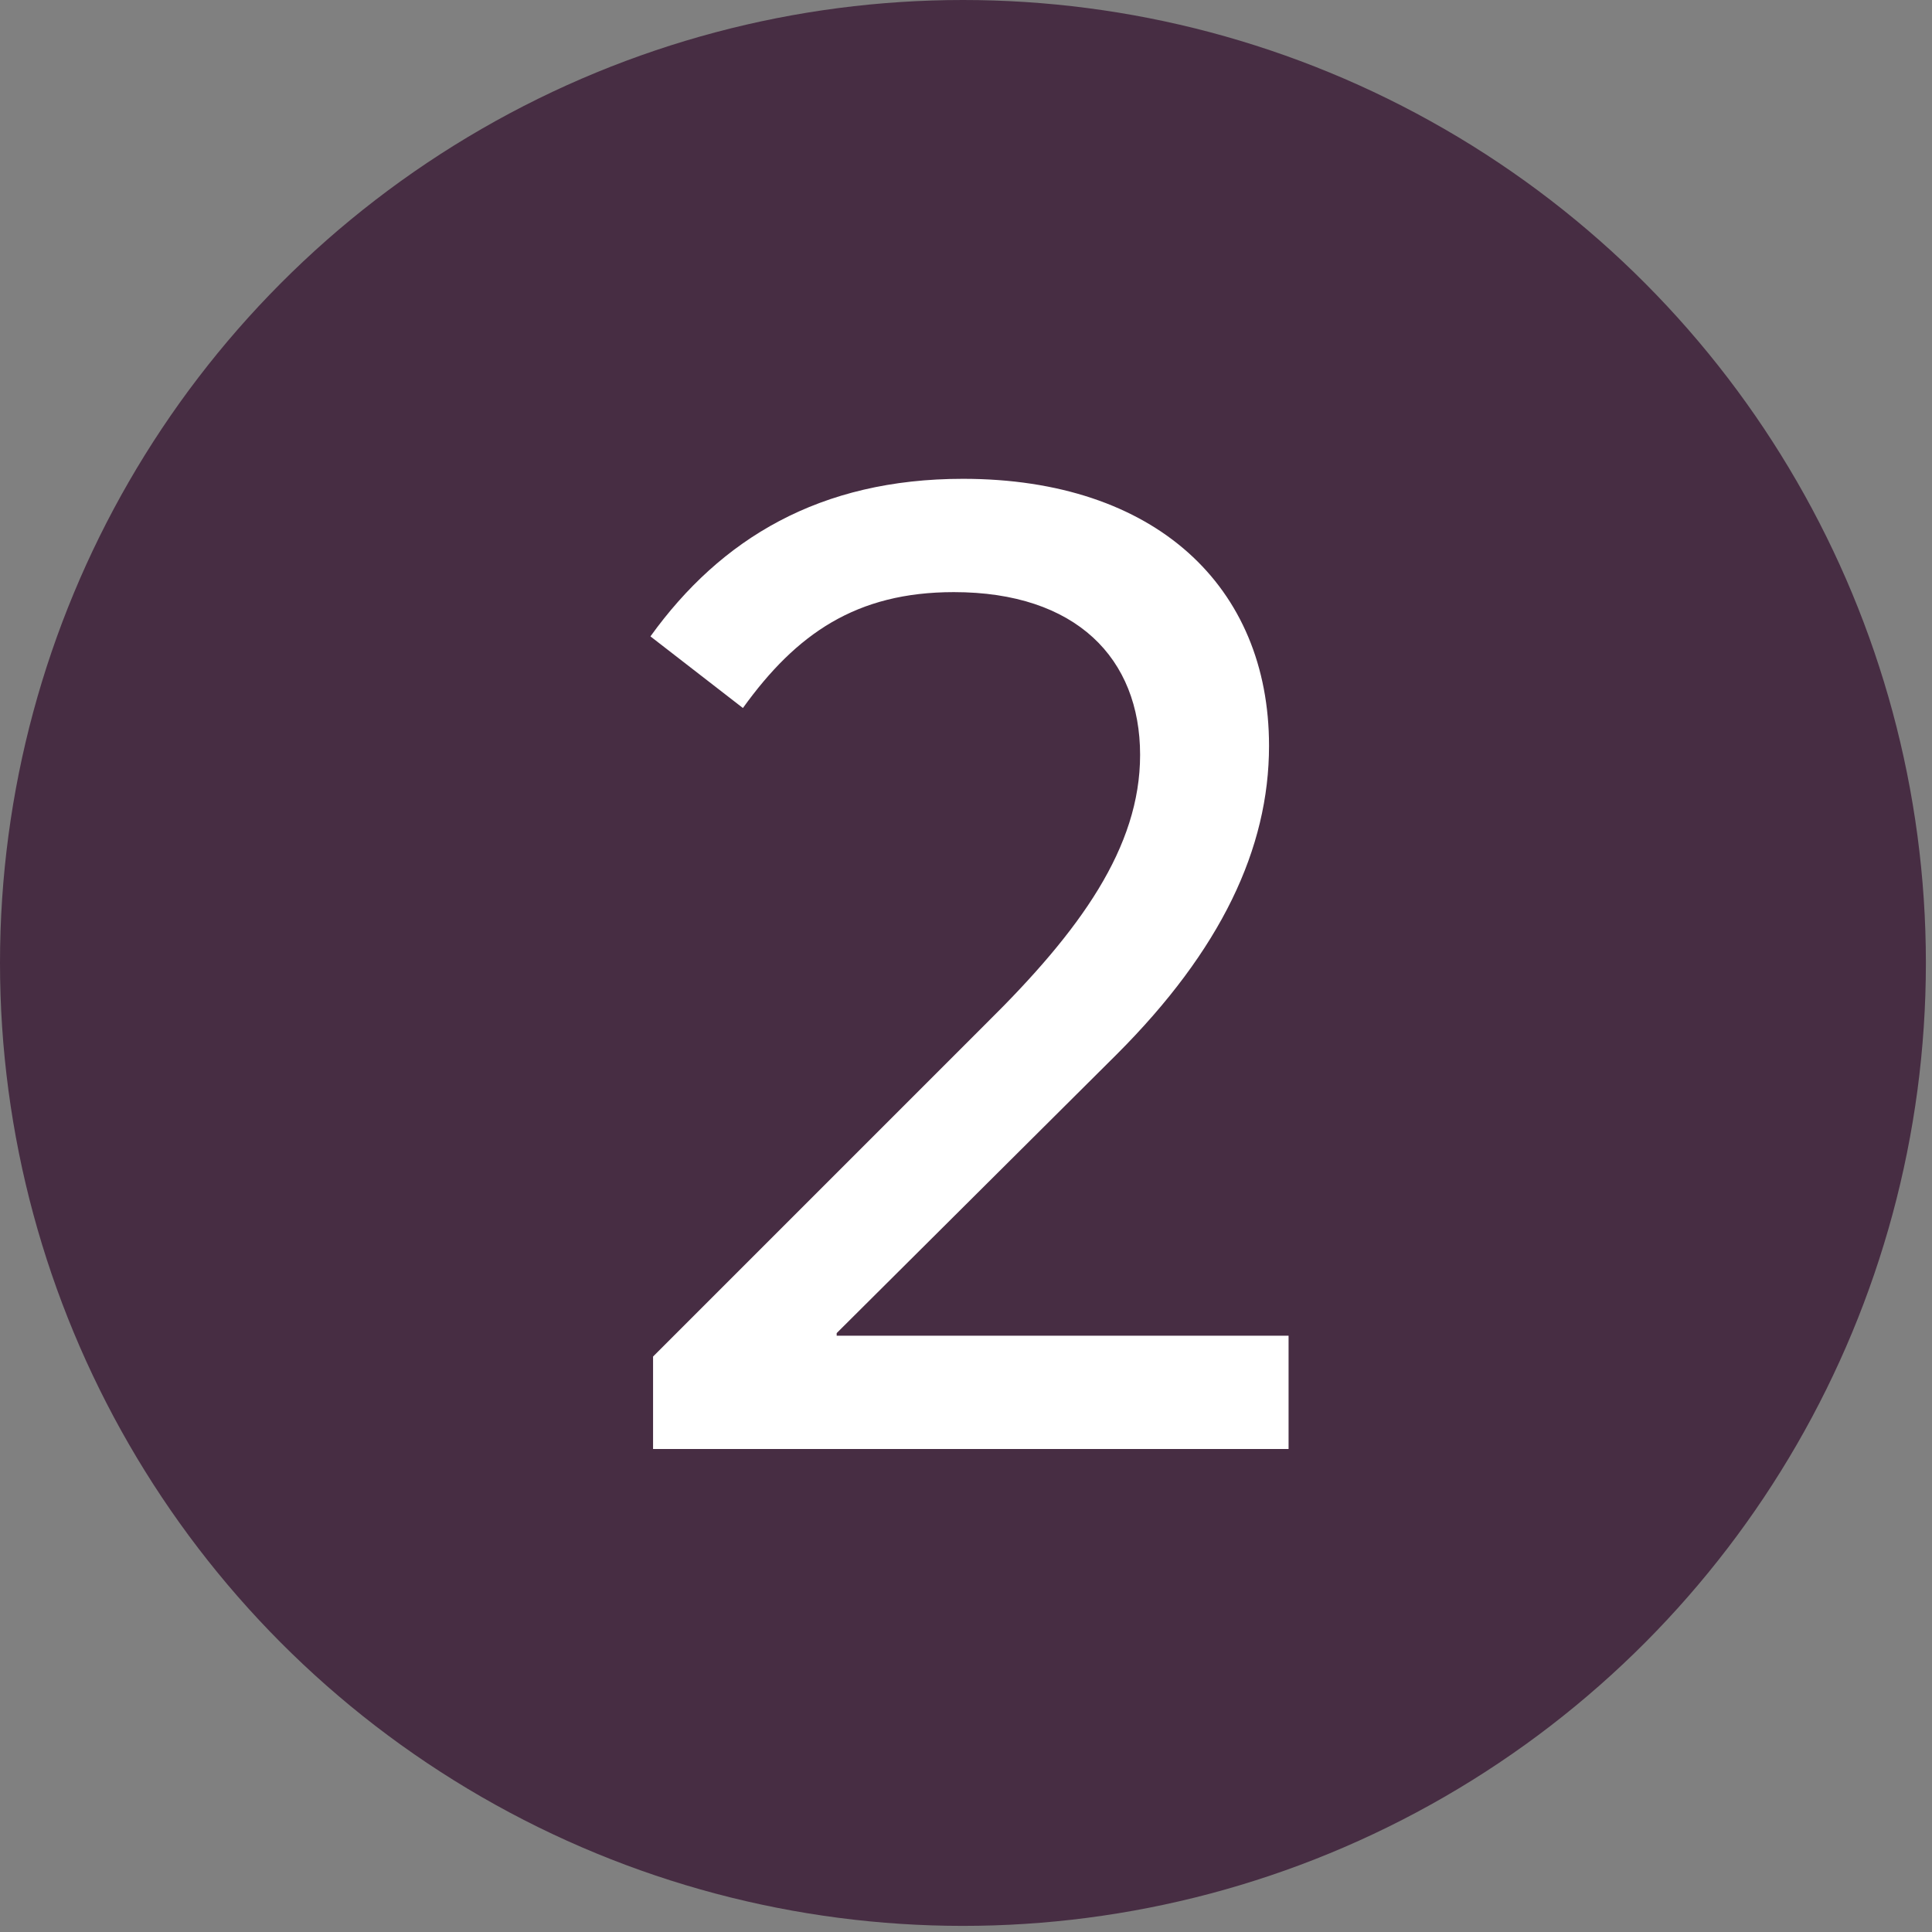
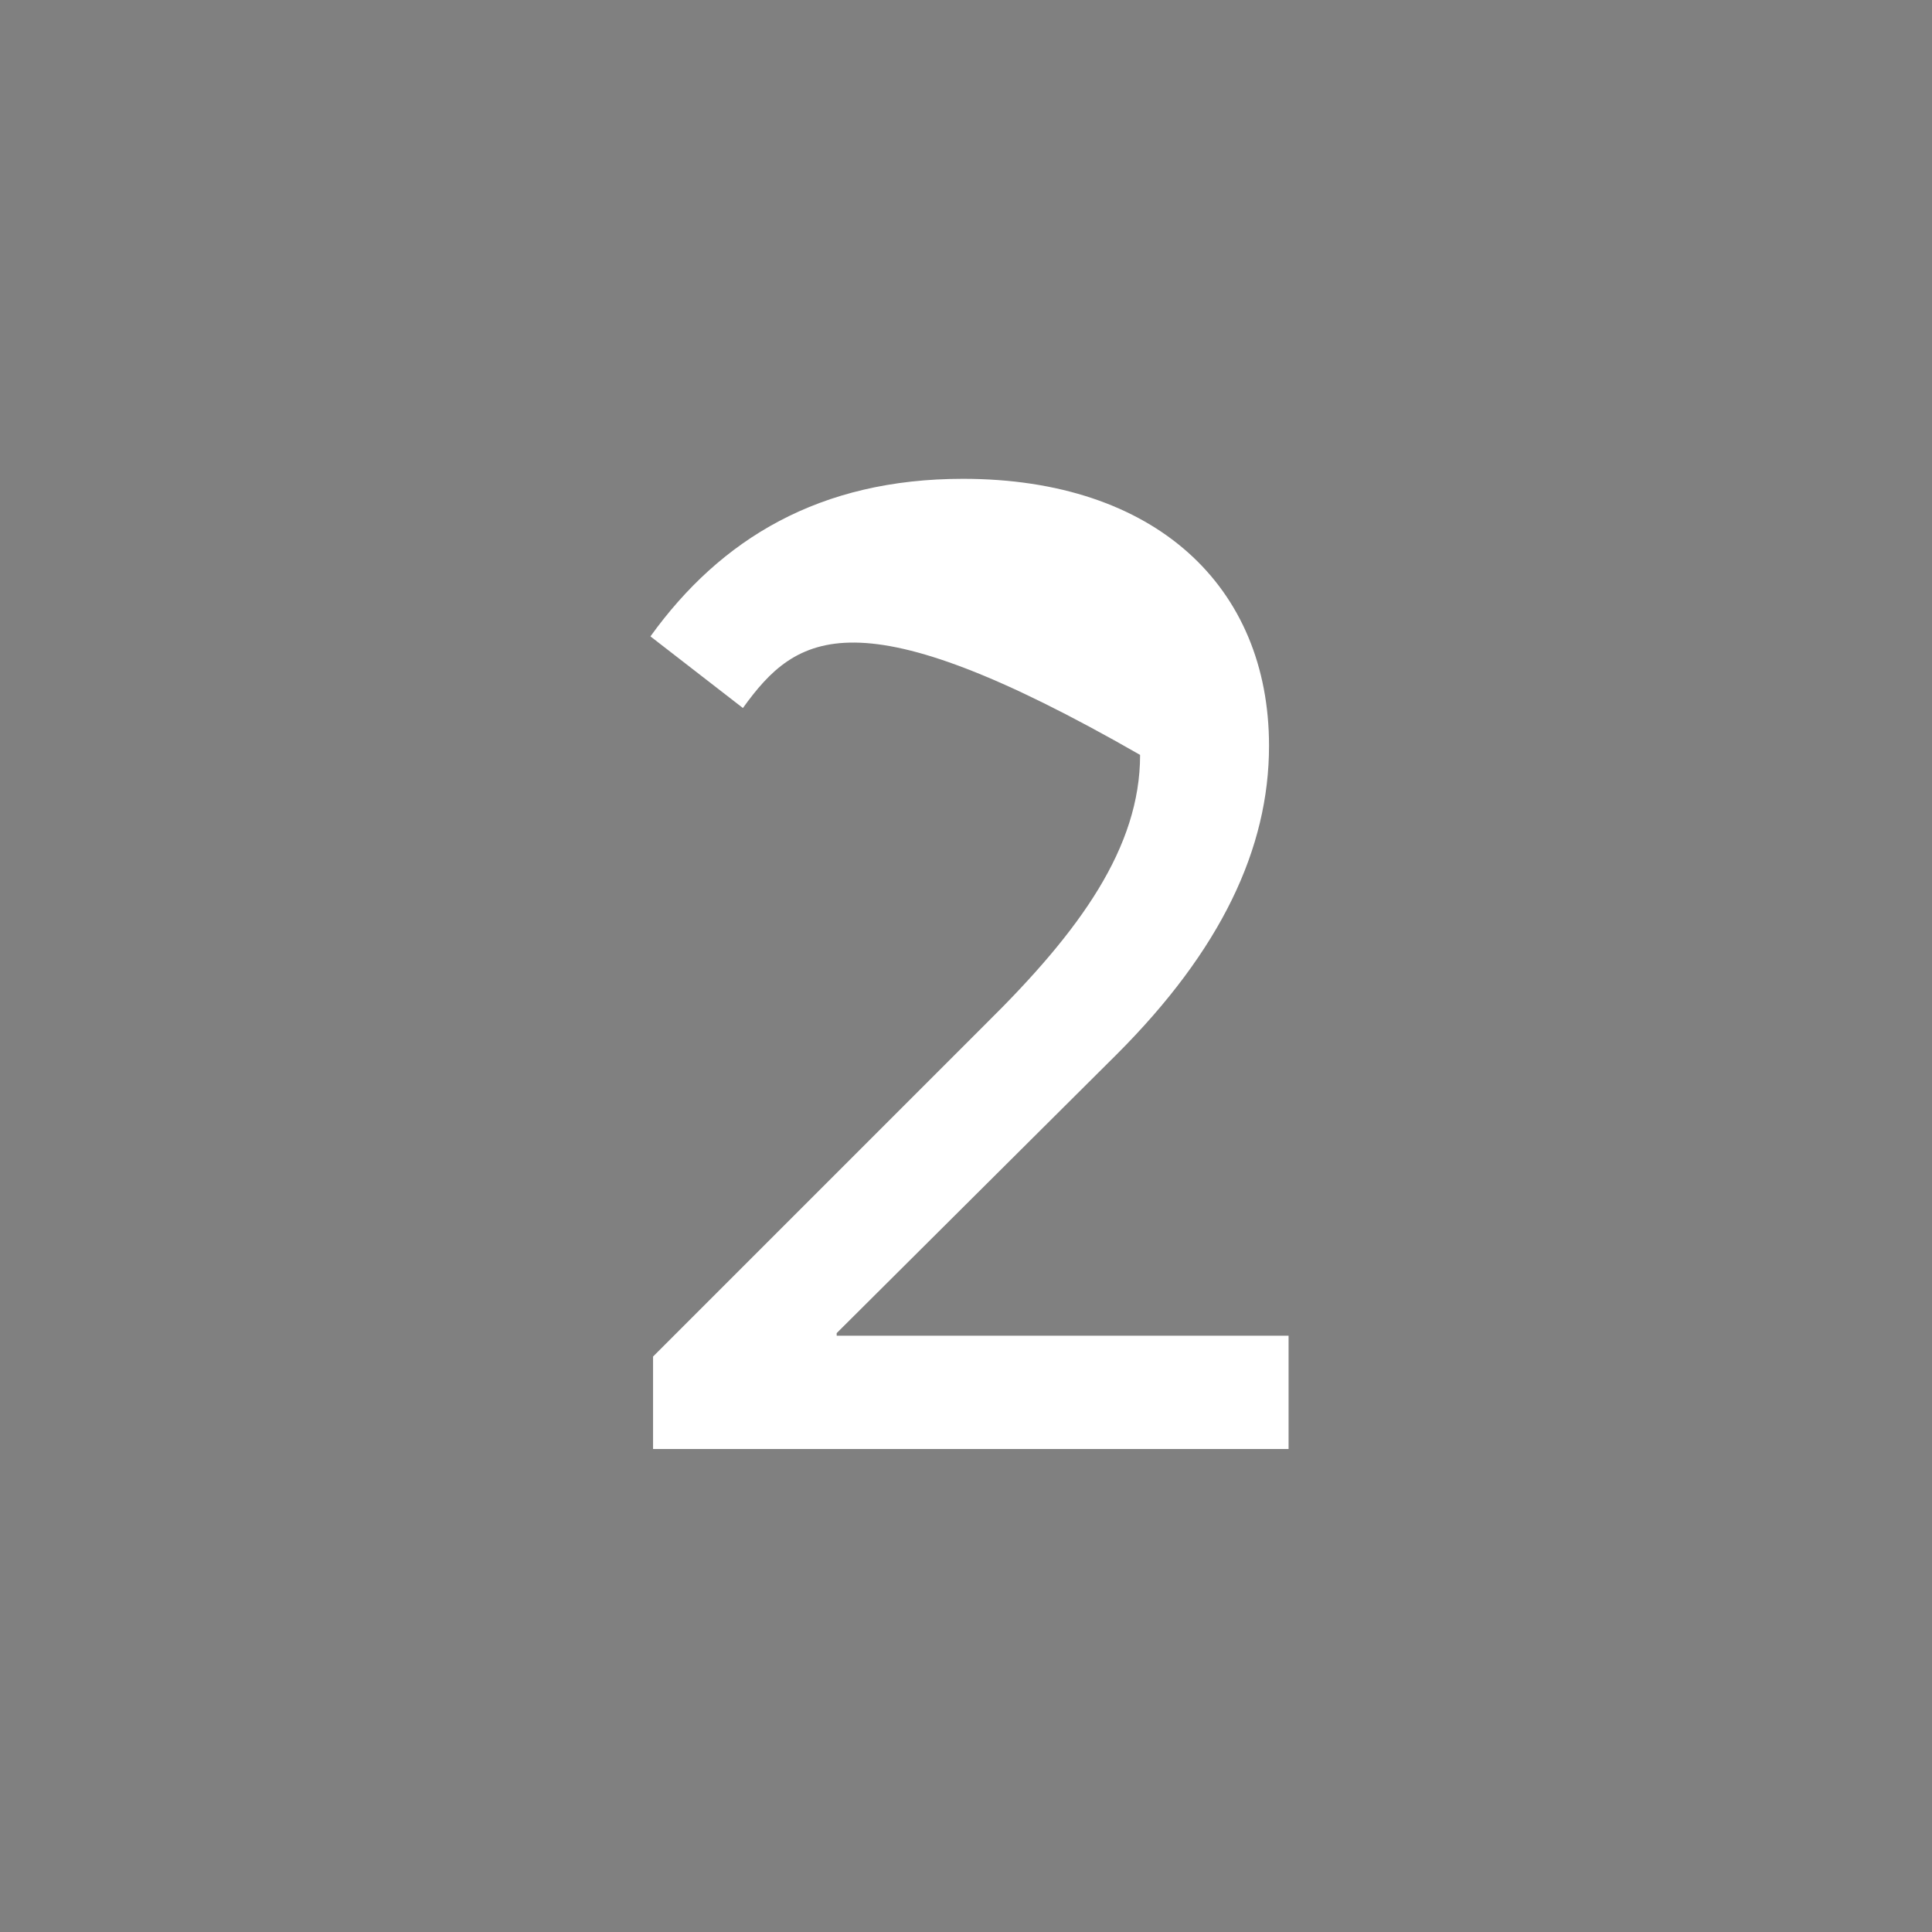
<svg xmlns="http://www.w3.org/2000/svg" width="79px" height="79px" viewBox="0 0 79 79" version="1.1">
  <rect x="0" y="0" width="79" height="79" fill="#808080" stroke="none" />
  <title>Group 4 Copy 5</title>
  <g id="Page-1" stroke="none" stroke-width="1" fill="none" fill-rule="evenodd">
    <g id="Group-4-Copy-5">
-       <circle id="Oval" fill="#472D43" fill-rule="nonzero" cx="39.375" cy="39.375" r="39.375" />
-       <path d="M26.704,59.25 L26.704,55.469 L40.336,41.837 C44.17,38.056 46.619,34.648 46.619,30.868 C46.619,26.927 44.01,24.212 39.005,24.212 C35.011,24.212 32.561,25.916 30.378,28.951 L26.597,26.022 C29.473,22.028 33.52,19.579 39.377,19.579 C47.258,19.579 51.891,23.998 51.891,30.495 C51.891,34.702 49.921,38.855 45.661,43.115 L34.212,54.511 L34.212,54.617 L52.69,54.617 L52.69,59.25 L26.704,59.25 Z" id="2" fill="#FFFFFF" />
+       <path d="M26.704,59.25 L26.704,55.469 L40.336,41.837 C44.17,38.056 46.619,34.648 46.619,30.868 C35.011,24.212 32.561,25.916 30.378,28.951 L26.597,26.022 C29.473,22.028 33.52,19.579 39.377,19.579 C47.258,19.579 51.891,23.998 51.891,30.495 C51.891,34.702 49.921,38.855 45.661,43.115 L34.212,54.511 L34.212,54.617 L52.69,54.617 L52.69,59.25 L26.704,59.25 Z" id="2" fill="#FFFFFF" />
    </g>
  </g>
</svg>